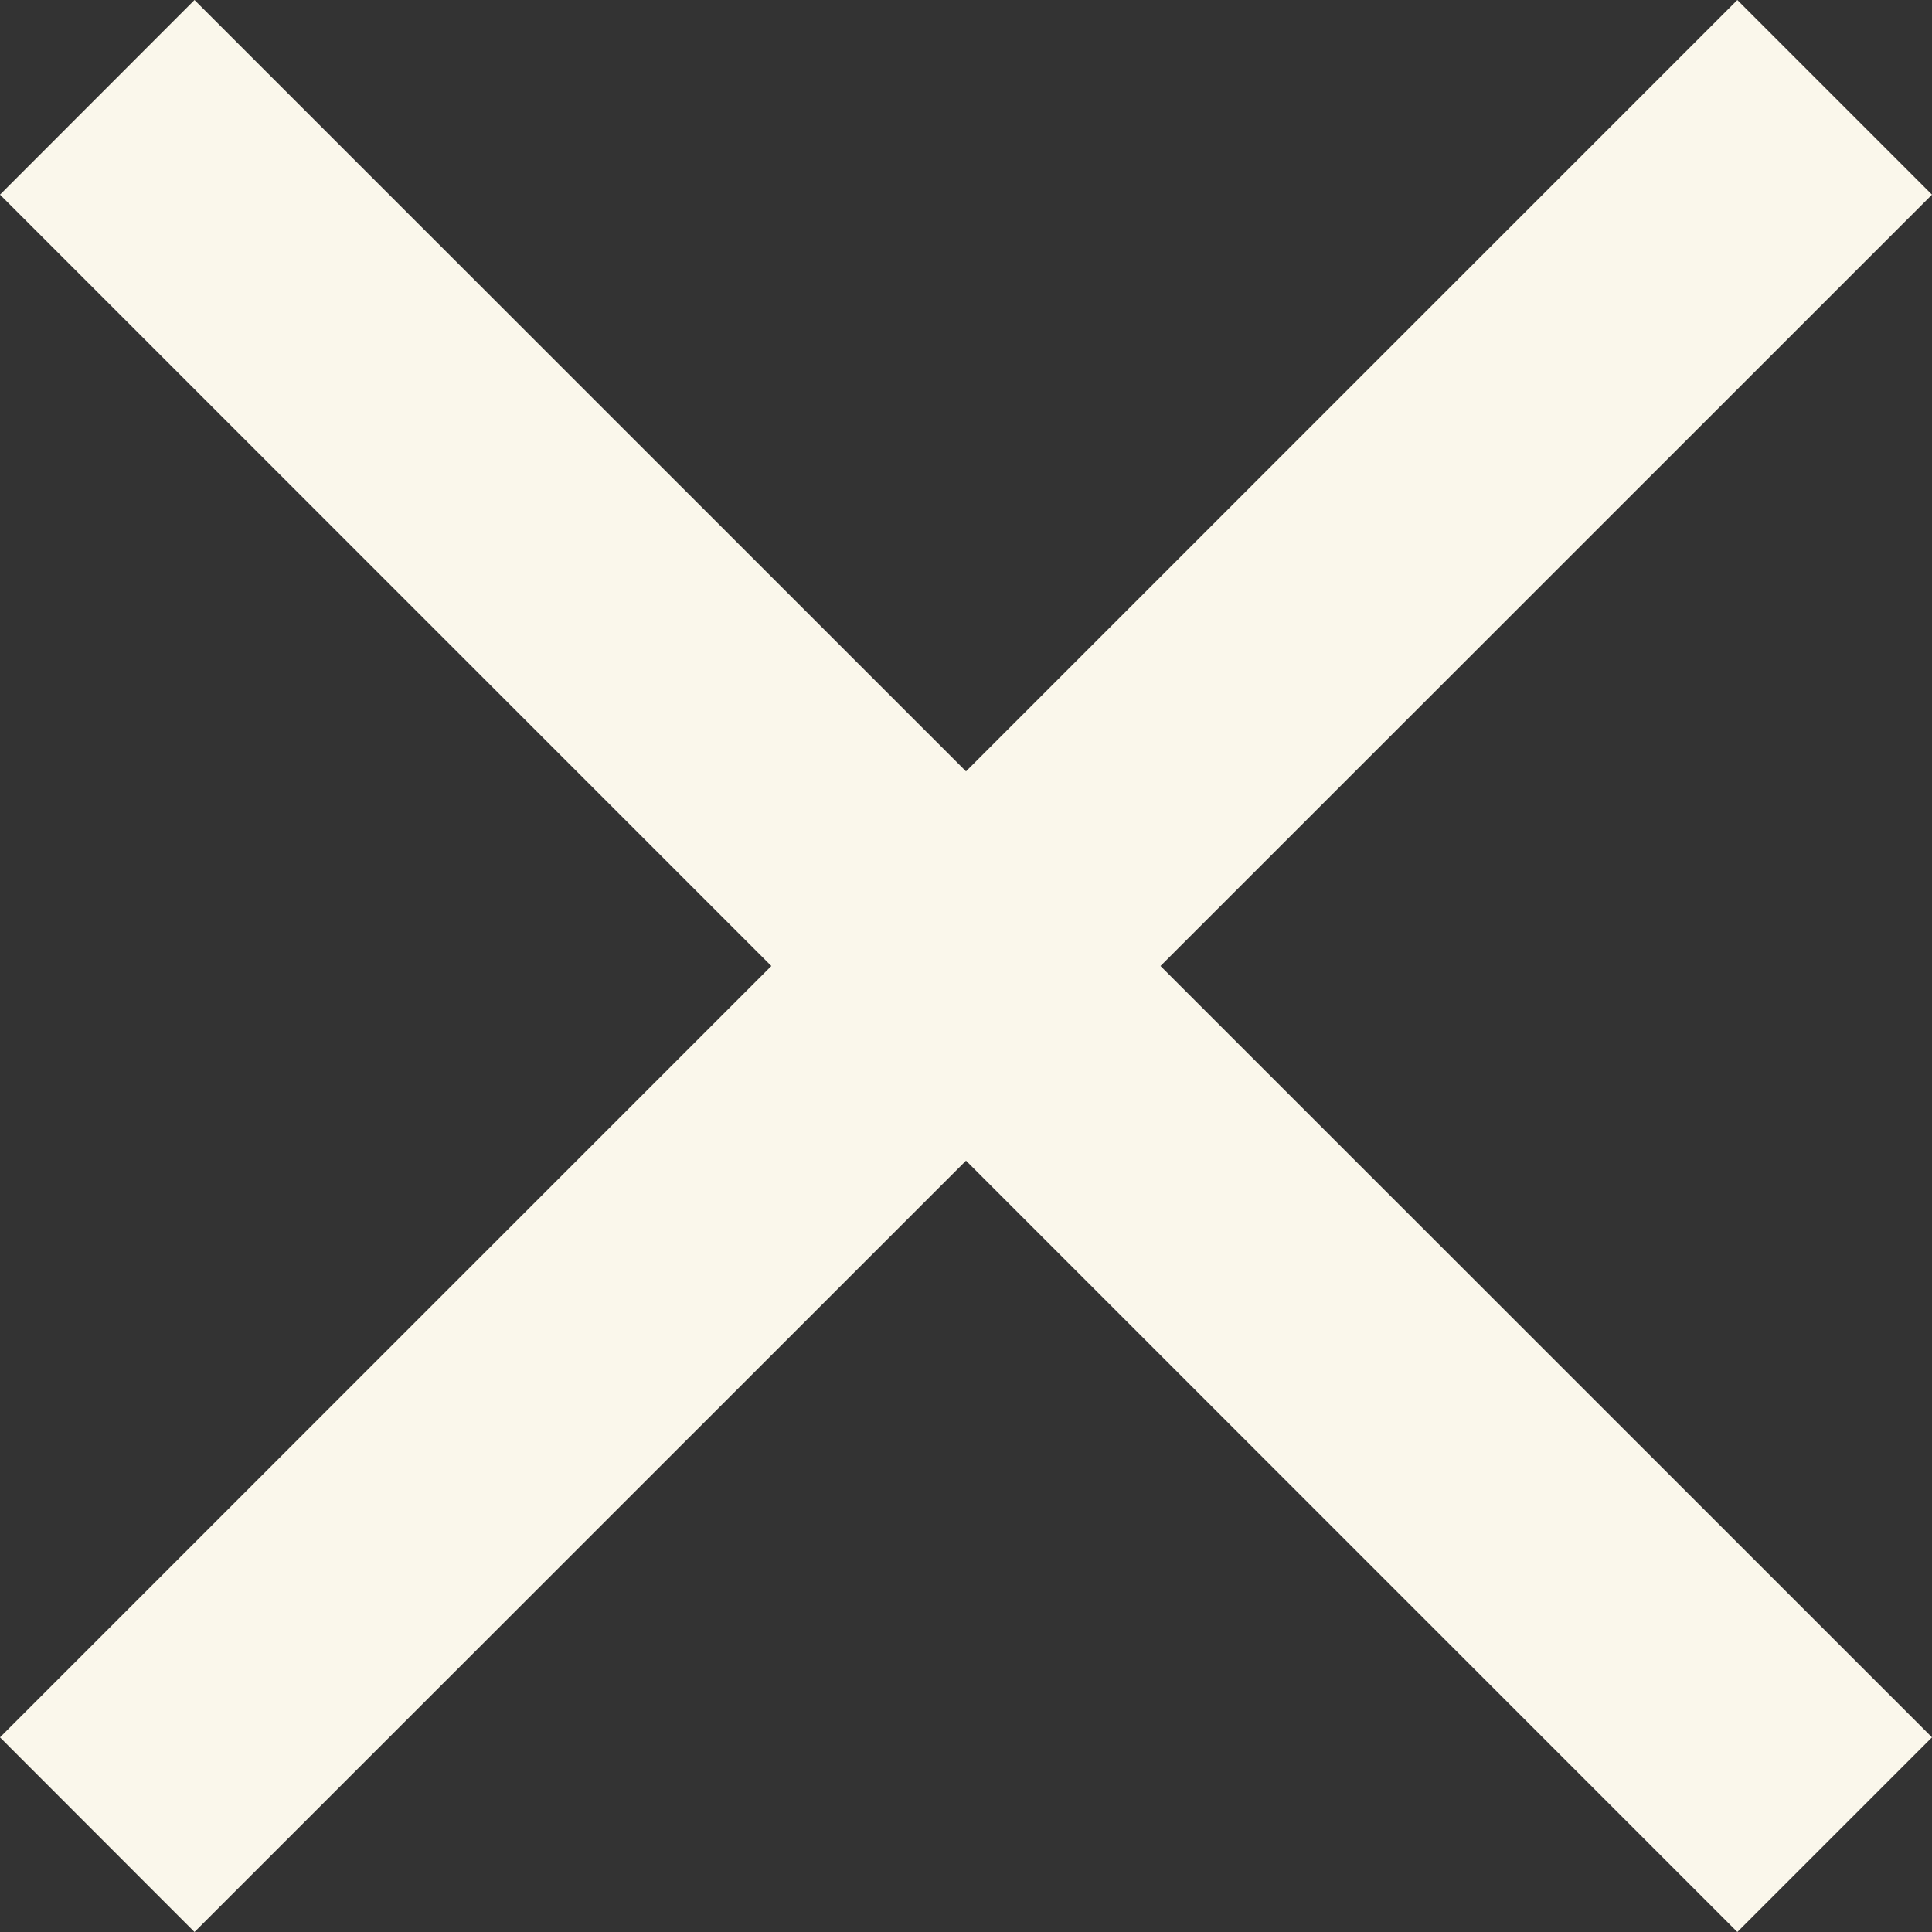
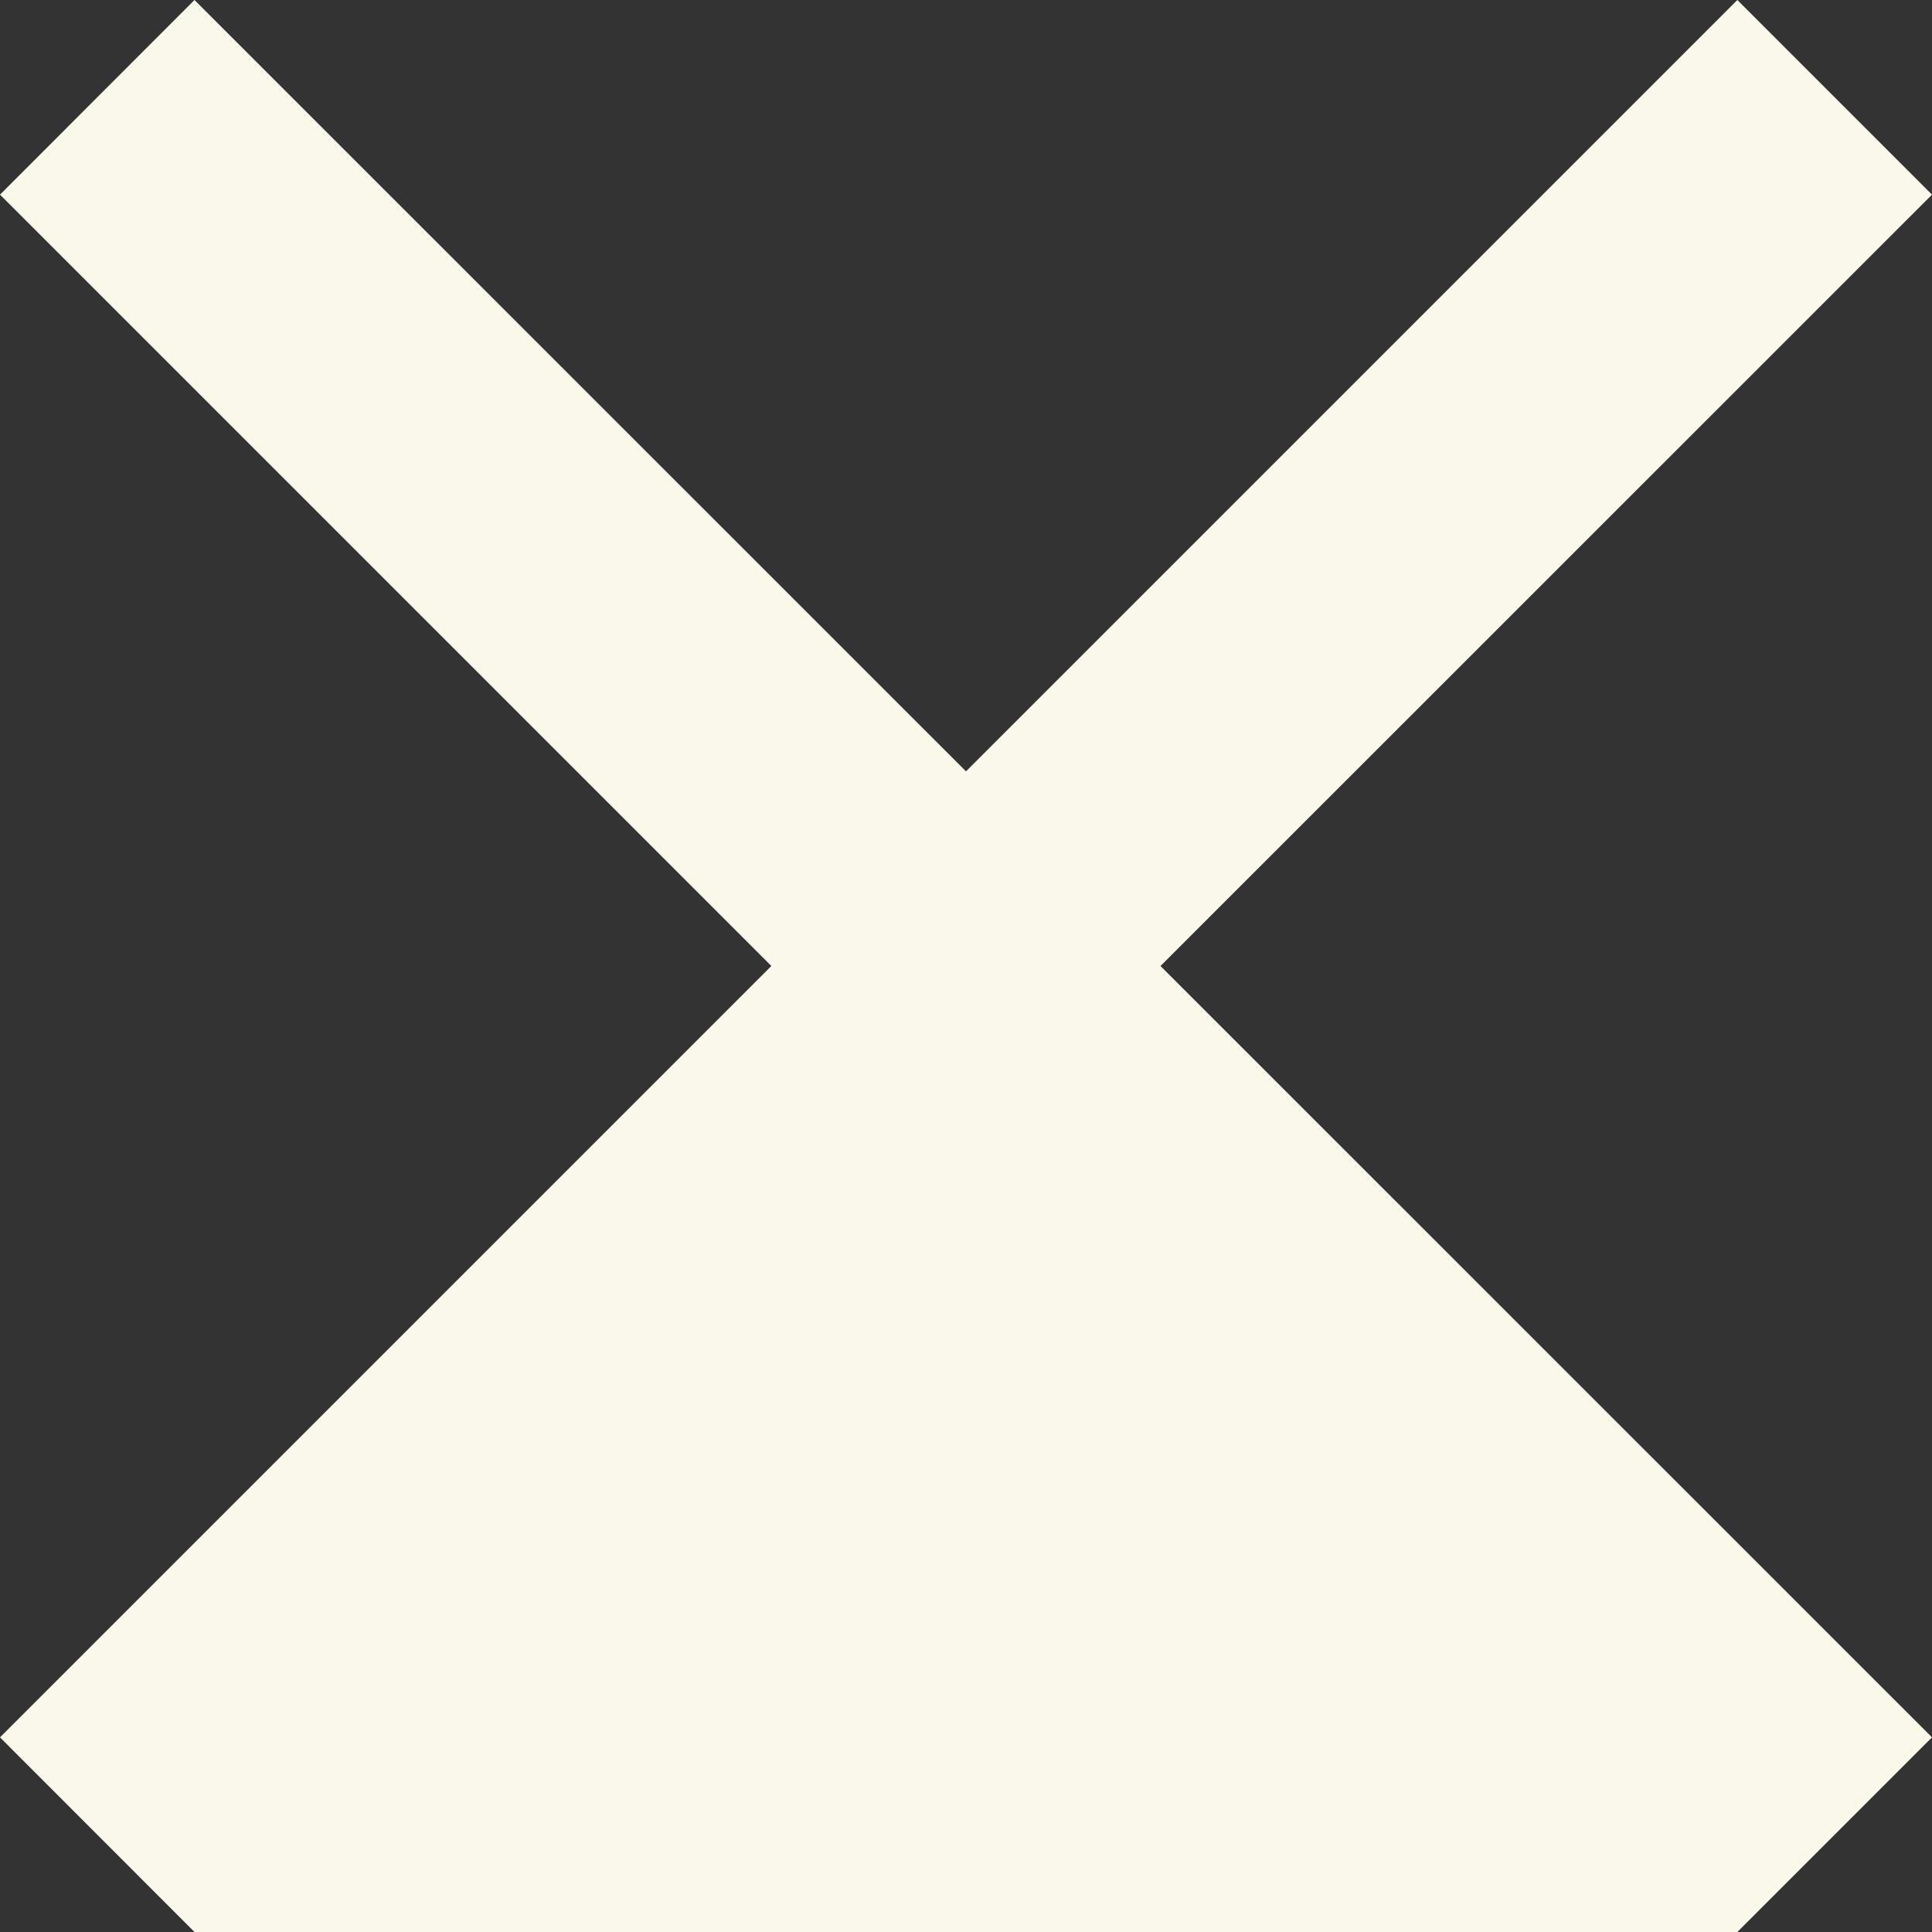
<svg xmlns="http://www.w3.org/2000/svg" width="12" height="12" viewBox="0 0 12 12" fill="none">
  <rect x="0" y="0" width="12" height="12" fill="#333333" stroke="none" />
-   <path d="M12 1.209L10.791 0L6 4.791L1.208 0L-0 1.209L4.791 6L-0 10.791L1.208 12L6 7.209L10.791 12L12 10.791L7.208 6L12 1.209Z" fill="#FAF7EB" />
+   <path d="M12 1.209L10.791 0L6 4.791L1.208 0L-0 1.209L4.791 6L-0 10.791L1.208 12L10.791 12L12 10.791L7.208 6L12 1.209Z" fill="#FAF7EB" />
</svg>